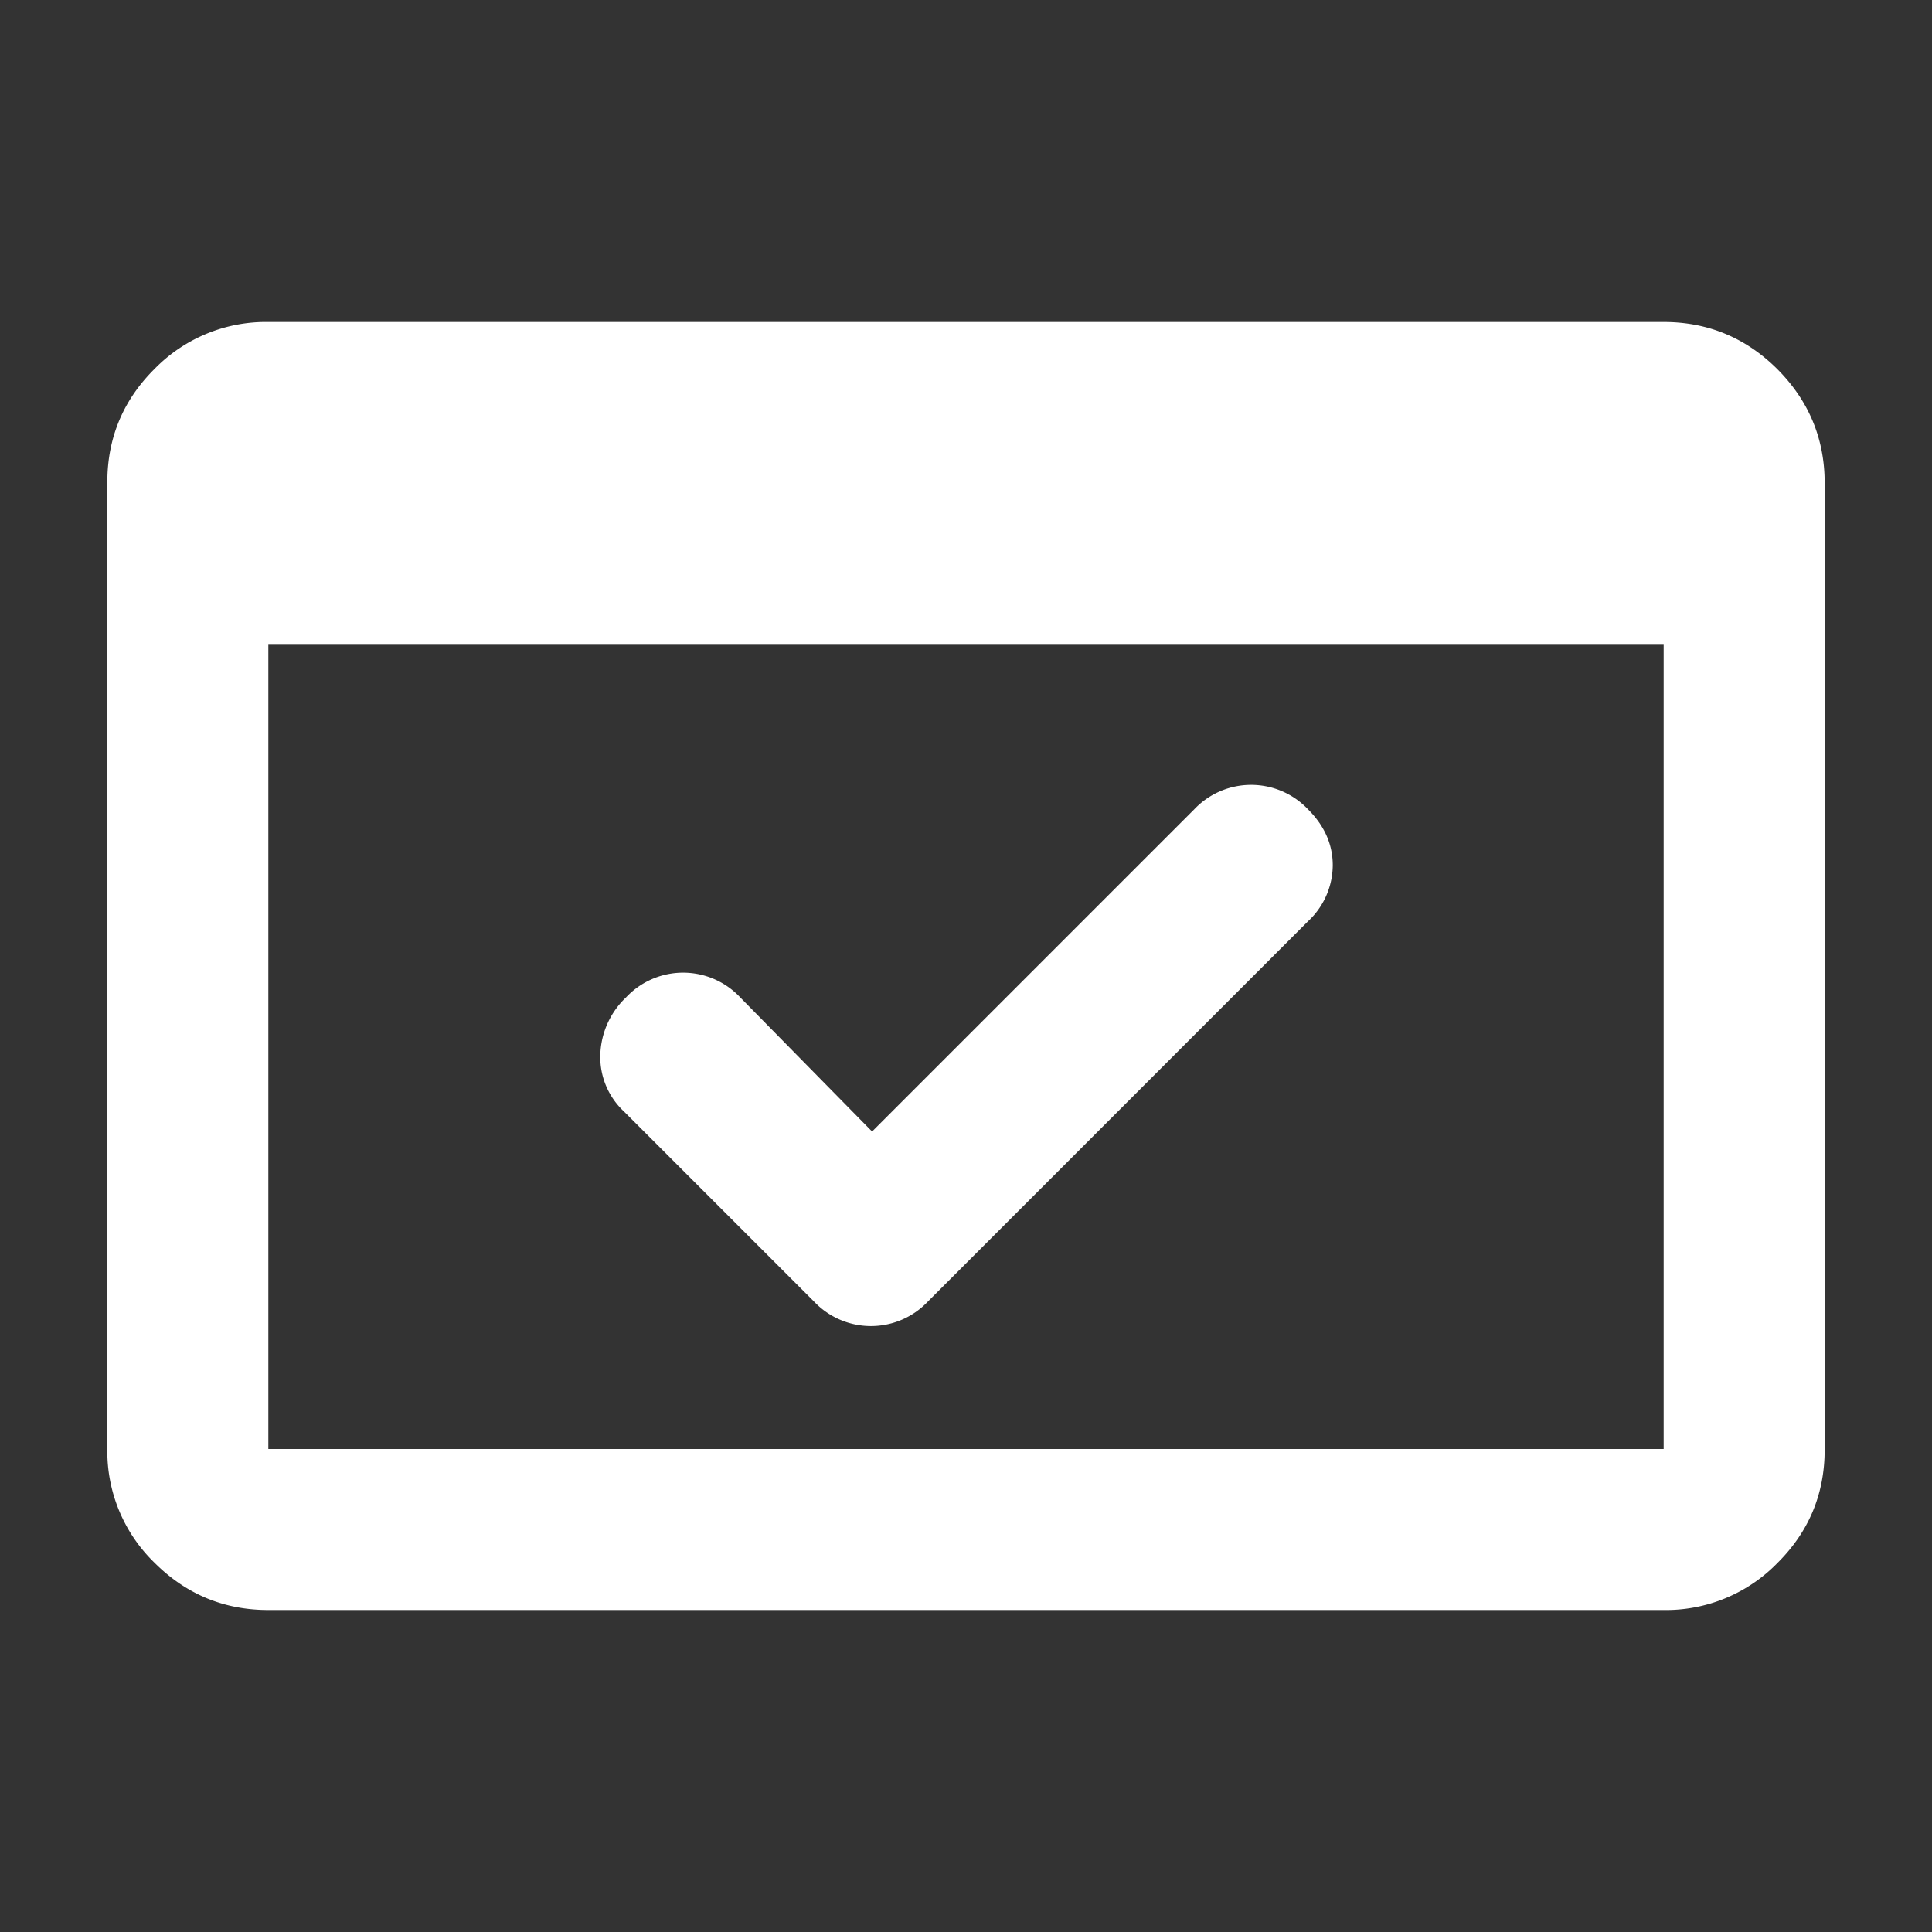
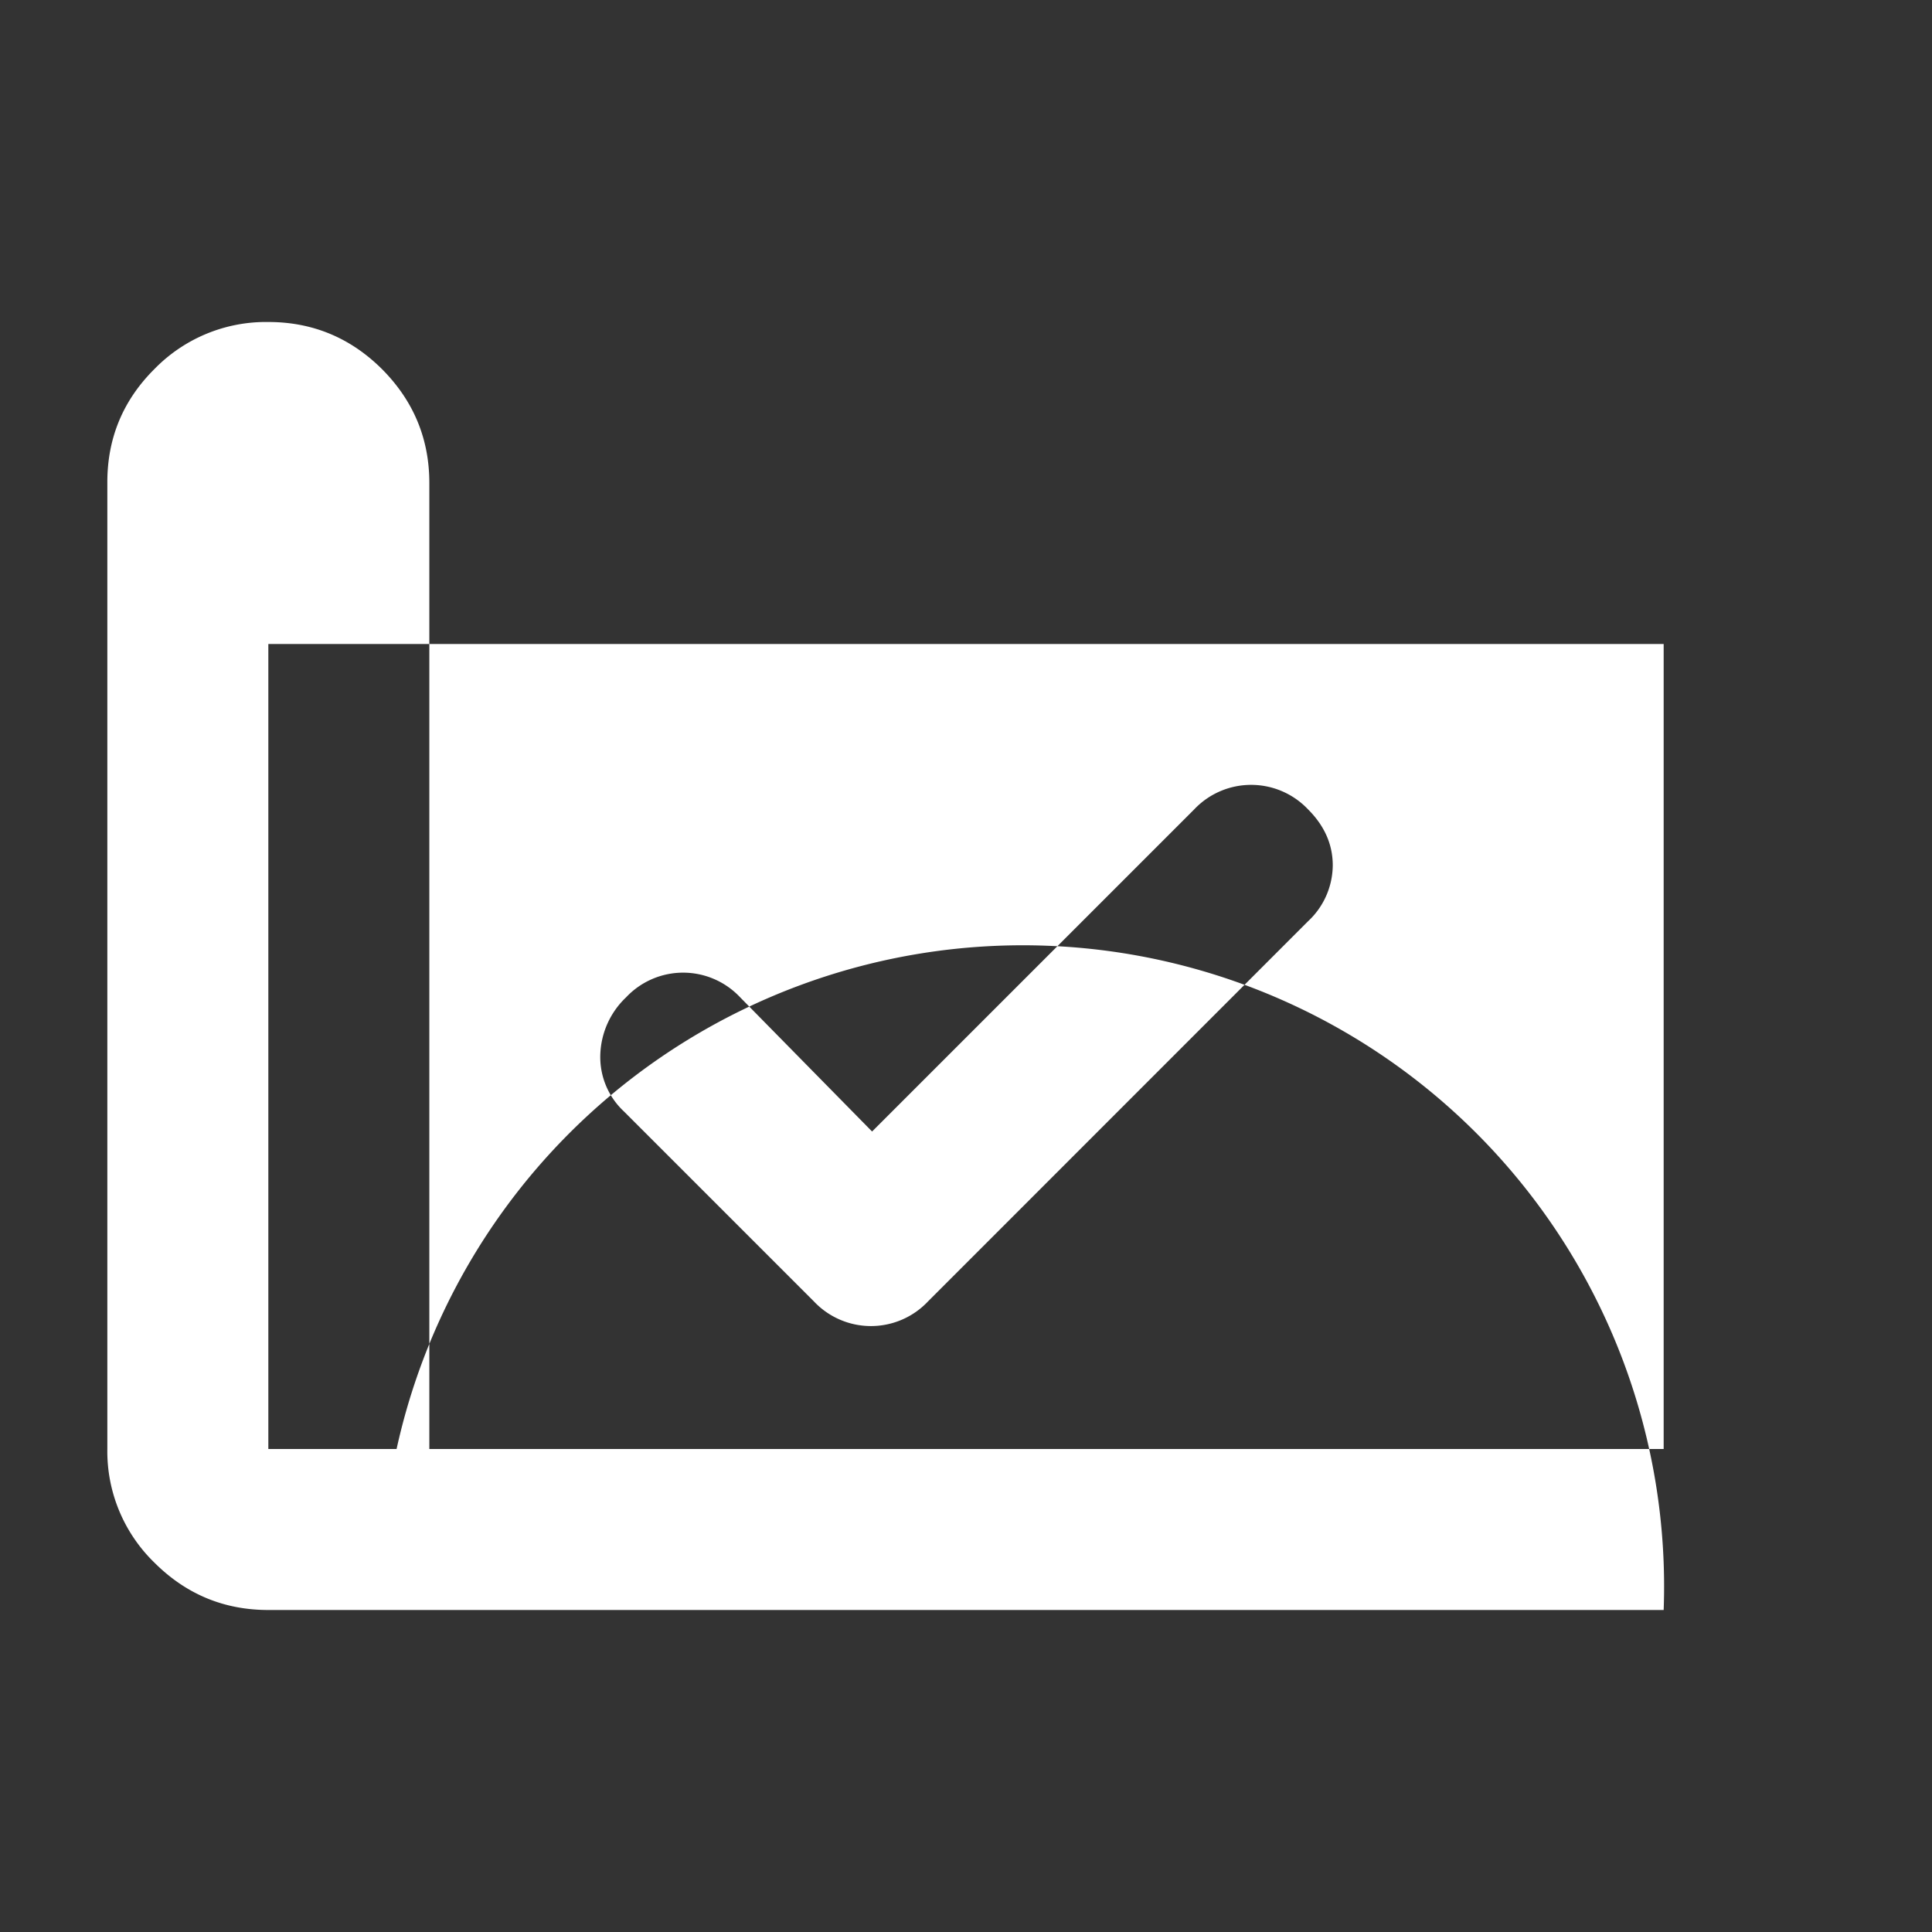
<svg xmlns="http://www.w3.org/2000/svg" width="18" height="18" fill="none">
  <rect width="100%" height="100%" fill="#333333" stroke="none" />
-   <path d="M2.5 15c-.413 0-.766-.147-1.06-.44A1.446 1.446 0 011 13.5V4.493c0-.413.147-.765.44-1.056A1.45 1.45 0 012.5 3h13c.412 0 .766.147 1.06.44.293.295.44.648.44 1.06v9.006c0 .413-.147.765-.44 1.056A1.45 1.45 0 0115.5 15h-13zm0-1.5h13V6h-13v7.5zm5.625-2.958l3-3a.73.73 0 011.063 0c.152.152.229.326.229.52a.718.718 0 01-.23.521l-3.541 3.542a.73.73 0 01-1.063 0l-1.77-1.77a.693.693 0 01-.22-.532.769.769 0 01.24-.531.729.729 0 011.063 0l1.229 1.25z" fill="#fff" />
+   <path d="M2.5 15c-.413 0-.766-.147-1.06-.44A1.446 1.446 0 011 13.5V4.493c0-.413.147-.765.44-1.056A1.45 1.45 0 012.5 3c.412 0 .766.147 1.06.44.293.295.44.648.44 1.06v9.006c0 .413-.147.765-.44 1.056A1.45 1.45 0 0115.5 15h-13zm0-1.5h13V6h-13v7.5zm5.625-2.958l3-3a.73.73 0 011.063 0c.152.152.229.326.229.52a.718.718 0 01-.23.521l-3.541 3.542a.73.73 0 01-1.063 0l-1.77-1.77a.693.693 0 01-.22-.532.769.769 0 01.24-.531.729.729 0 011.063 0l1.229 1.25z" fill="#fff" />
</svg>